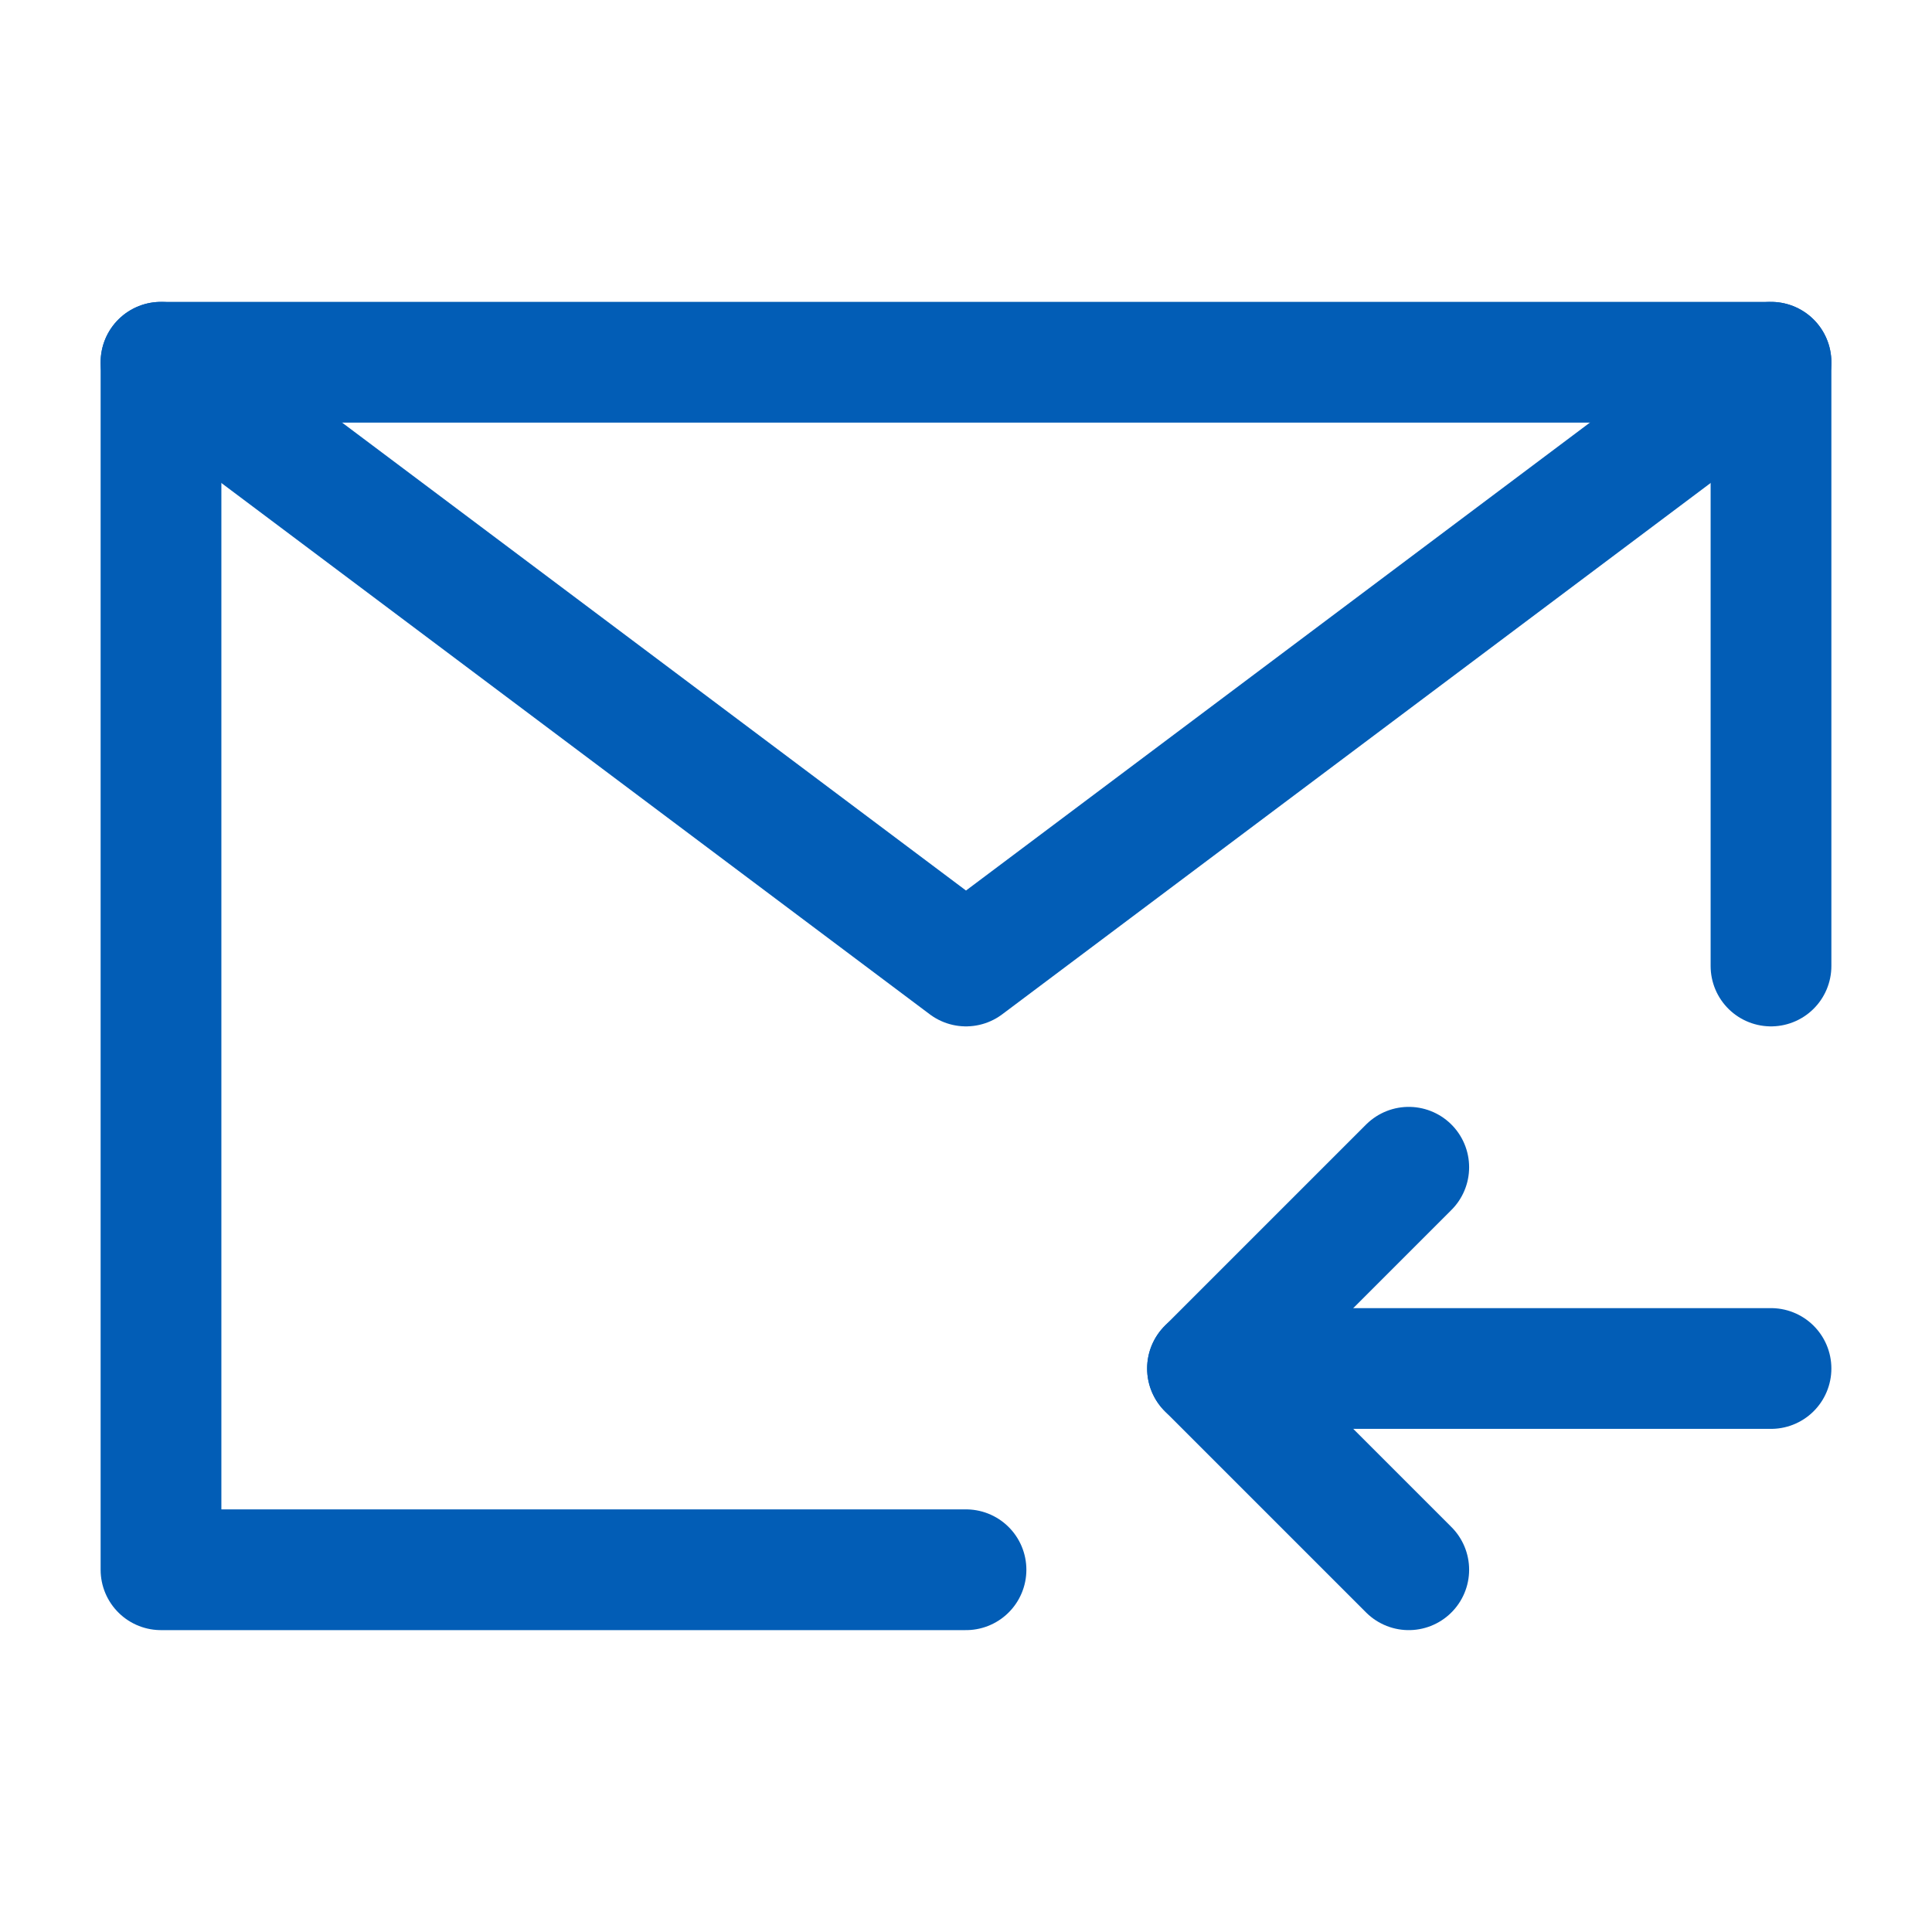
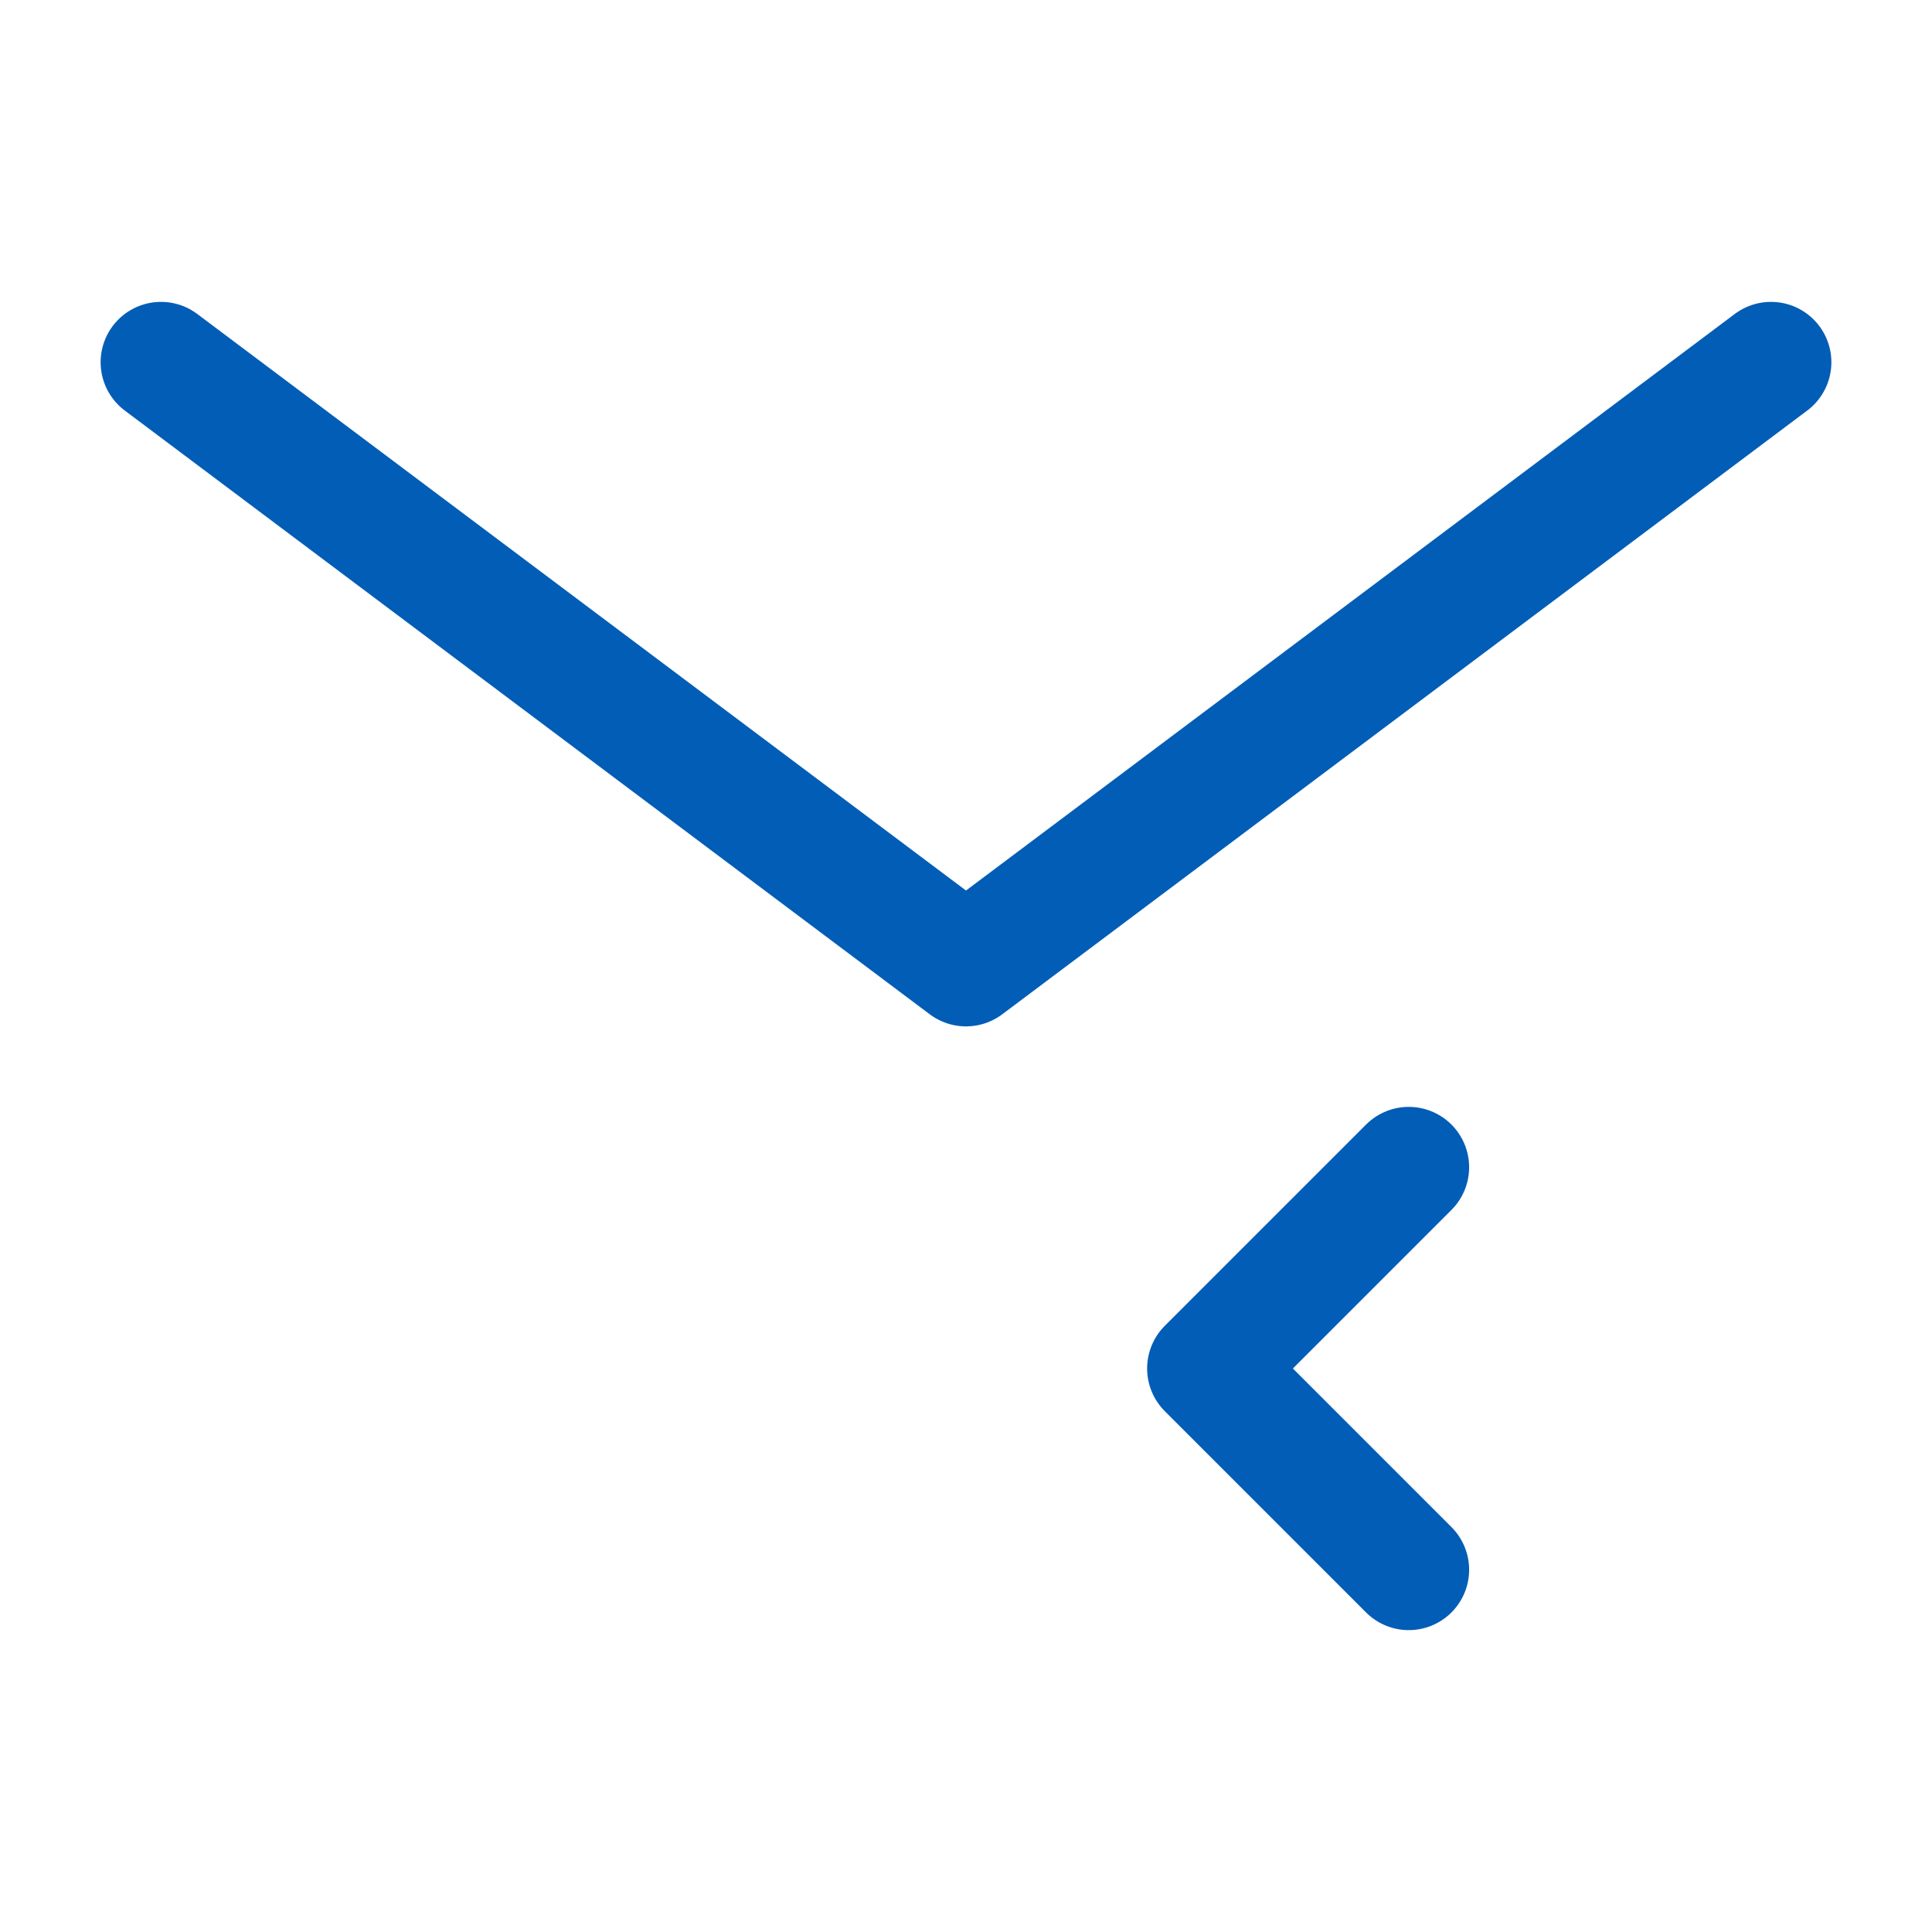
<svg xmlns="http://www.w3.org/2000/svg" width="32" height="32" viewBox="0 0 48 48" fill="none">
-   <path d="M44 24V9H24H4V24V39H24" stroke="#025db6" stroke-width="3" stroke-linecap="round" stroke-linejoin="round" />
-   <path d="M44 34L30 34" stroke="#025db6" stroke-width="3" stroke-linecap="round" stroke-linejoin="round" />
  <path d="M35 29L30 34L35 39" stroke="#025db6" stroke-width="3" stroke-linecap="round" stroke-linejoin="round" />
  <path d="M4 9L24 24L44 9" stroke="#025db6" stroke-width="3" stroke-linecap="round" stroke-linejoin="round" />
</svg>